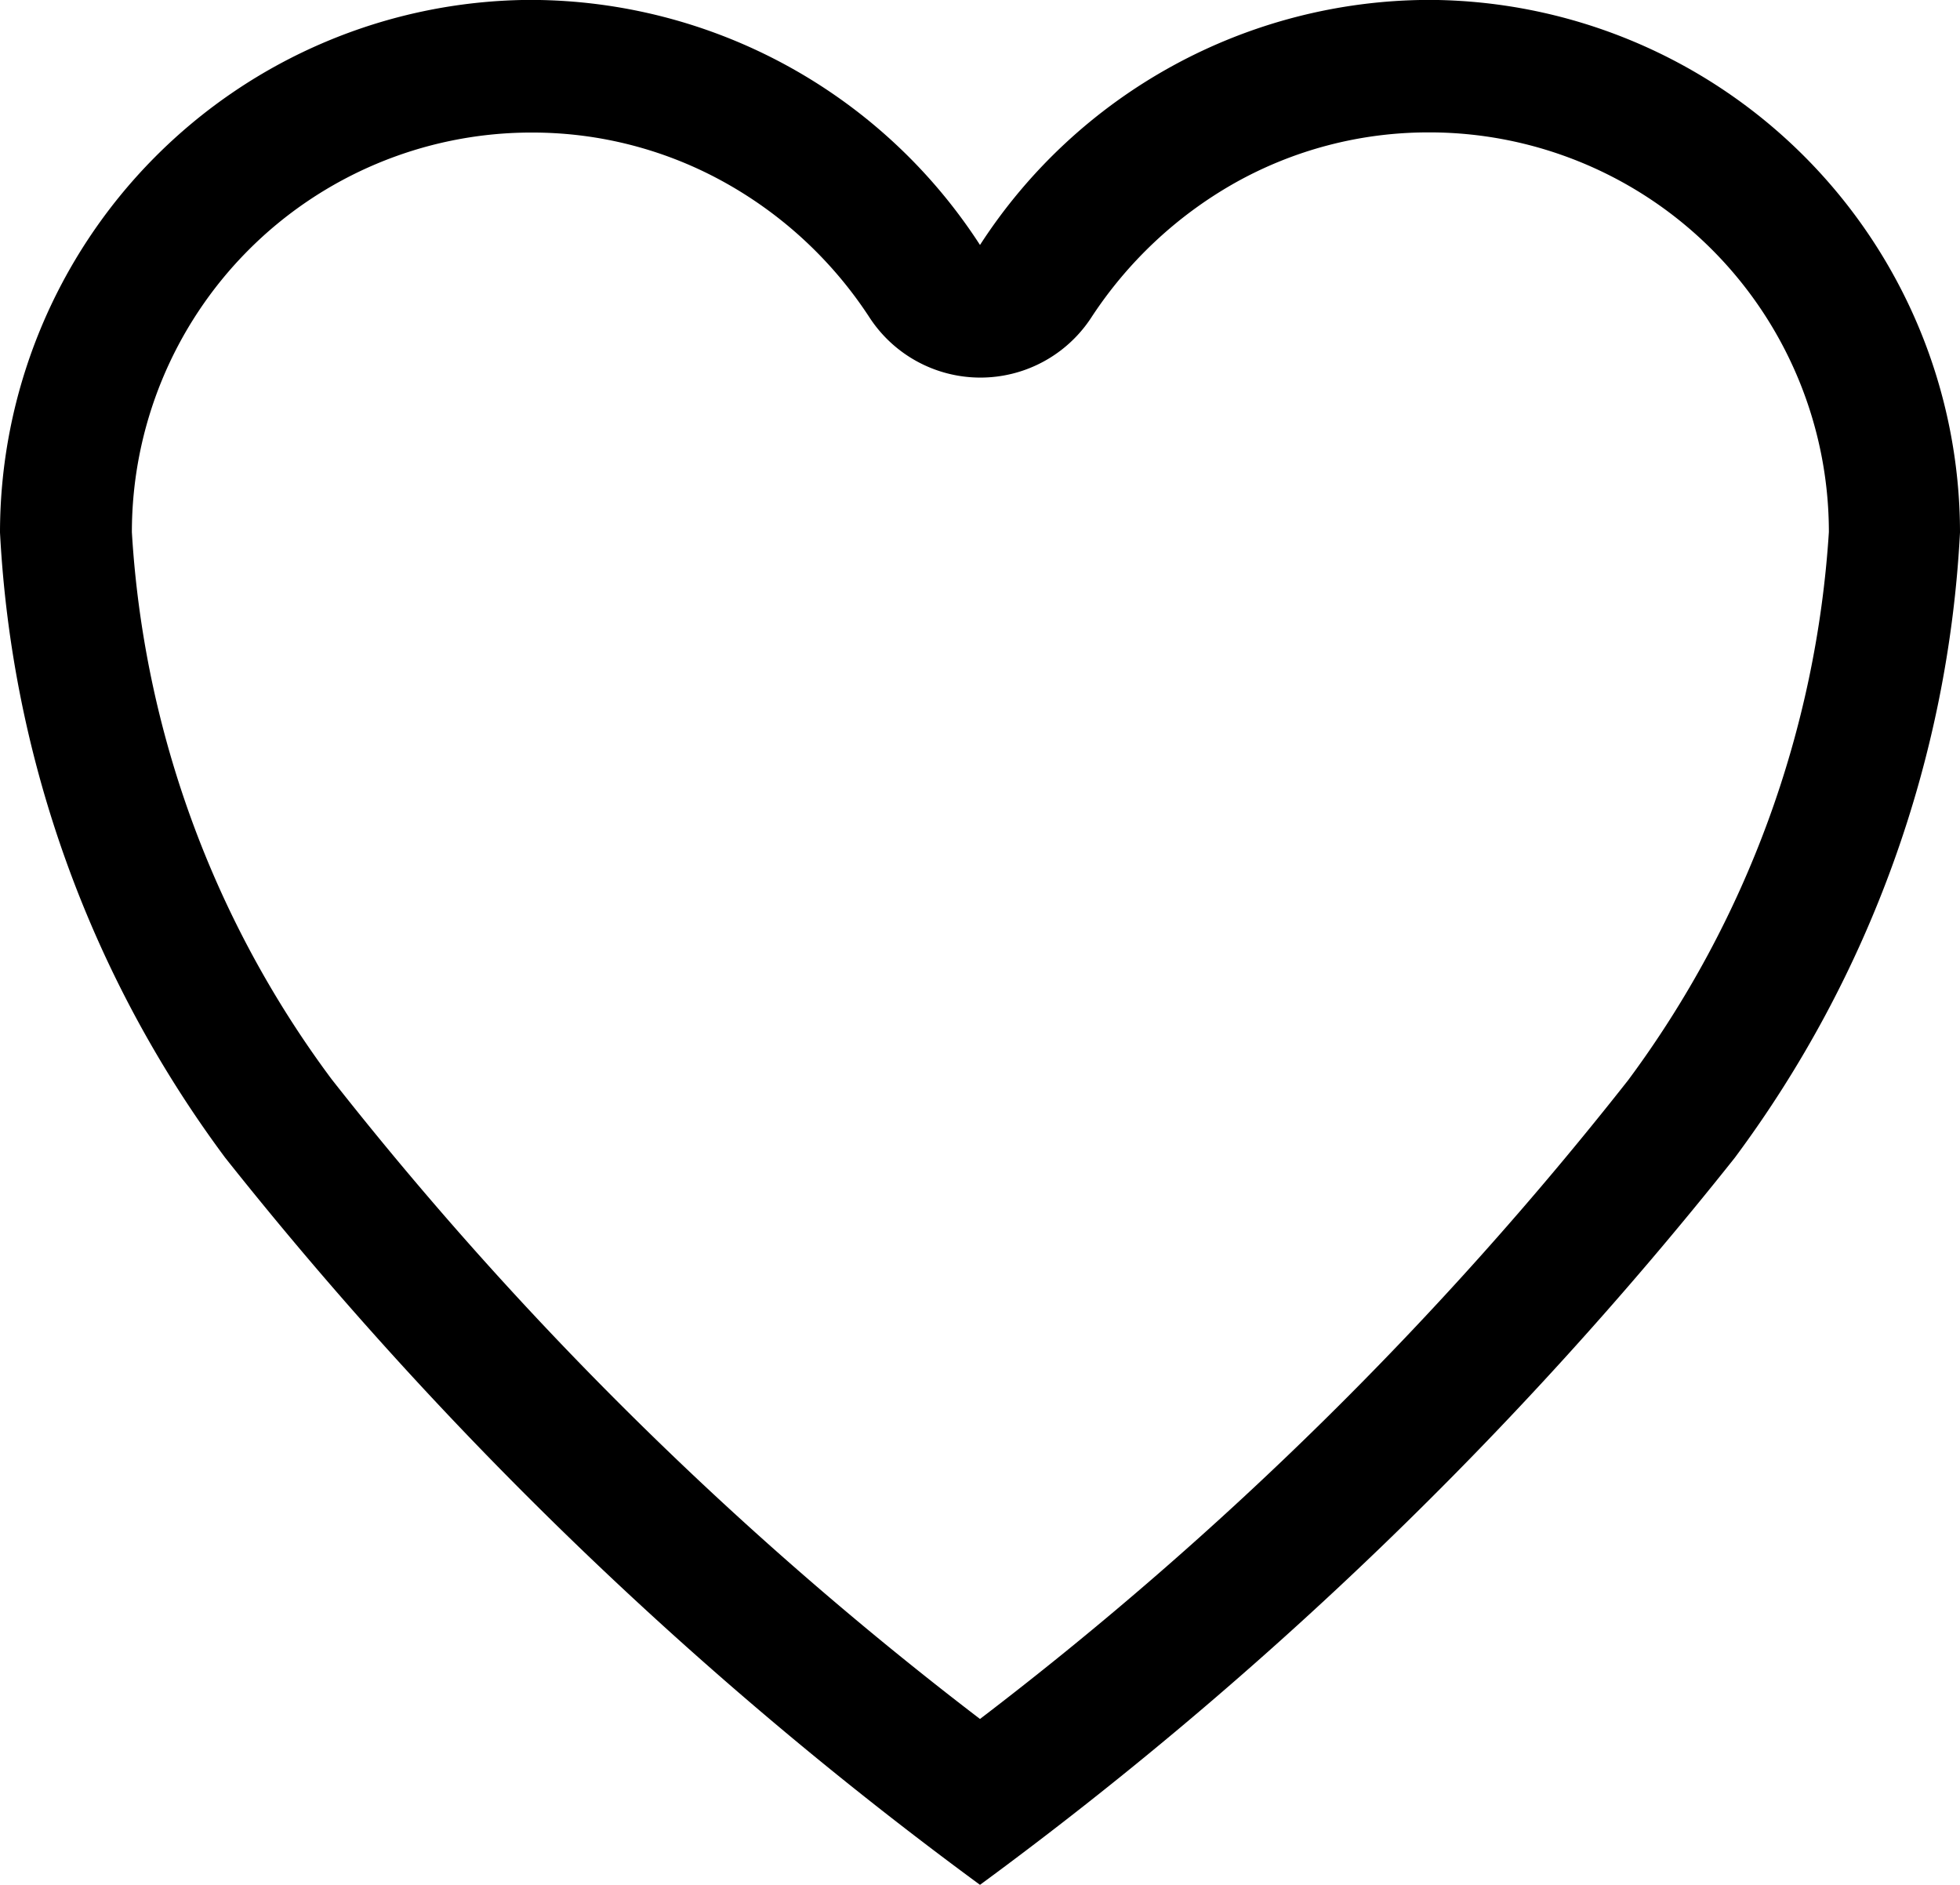
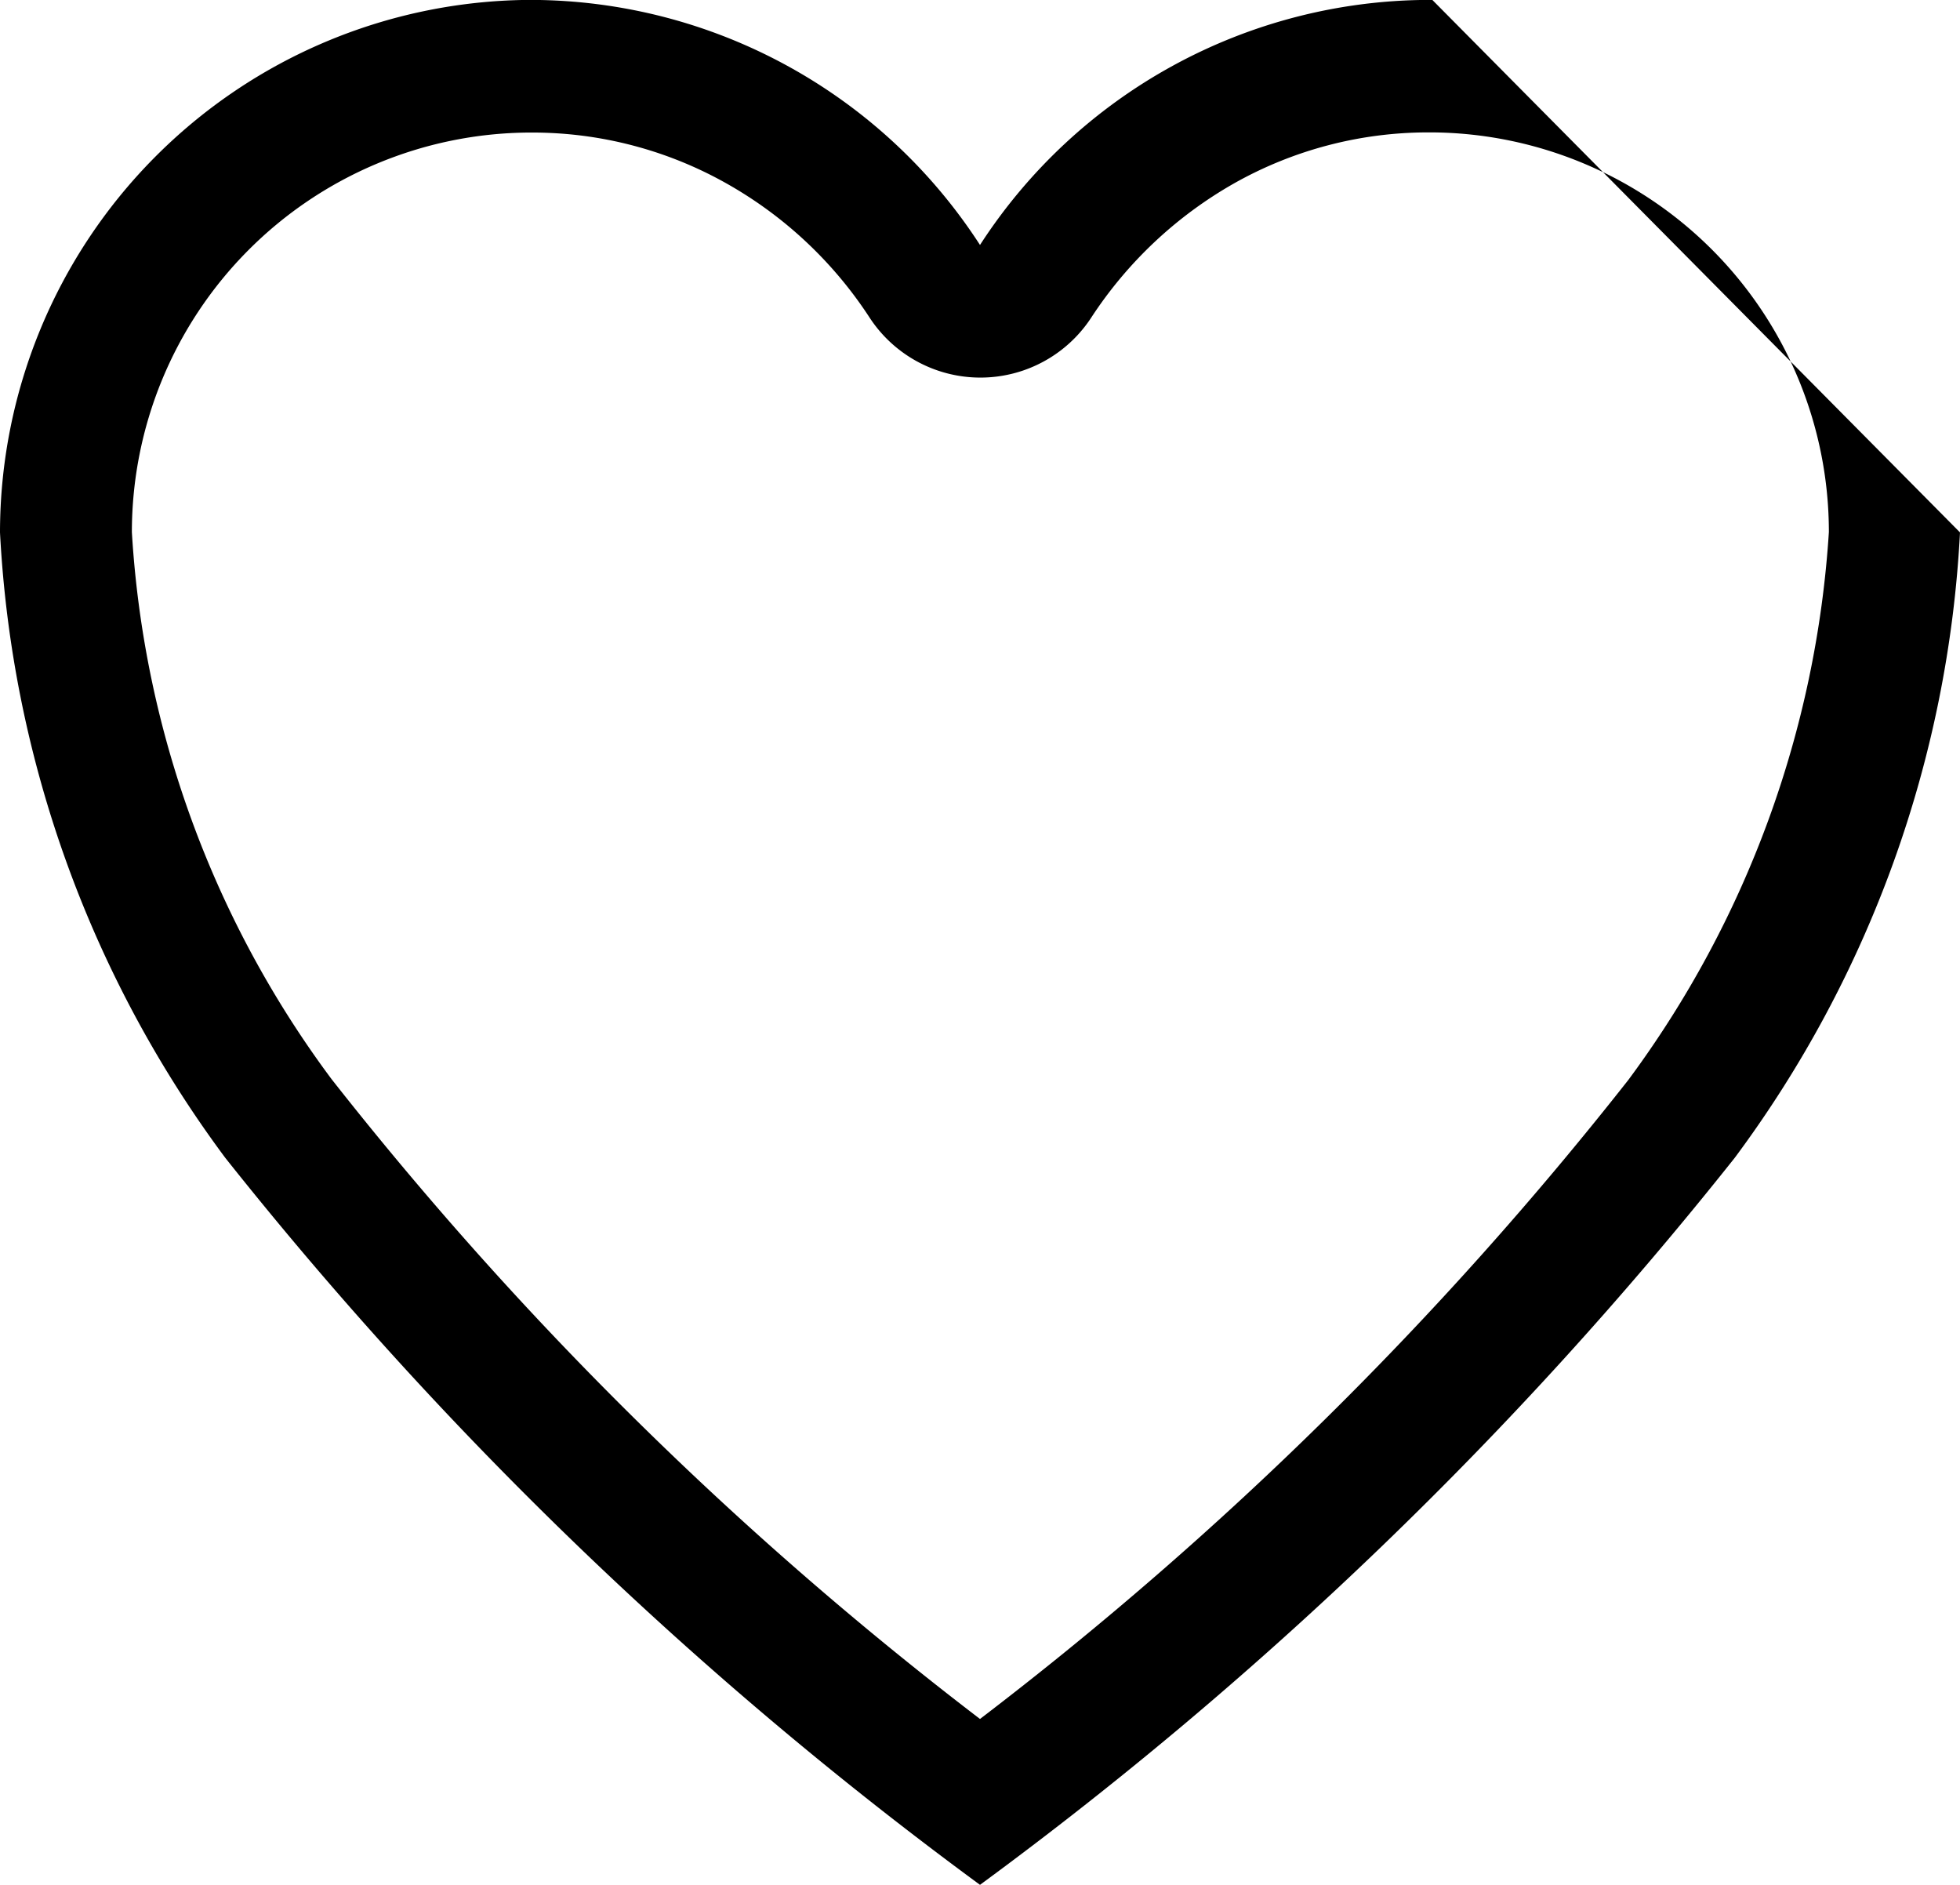
<svg xmlns="http://www.w3.org/2000/svg" width="23.542" height="22.636" viewBox="0 0 23.542 22.636">
-   <path id="Icon_ionic-ios-heart-empty" data-name="Icon ionic-ios-heart-empty" d="M20.579,3.937h-.057A6.439,6.439,0,0,0,15.146,6.88,6.439,6.439,0,0,0,9.77,3.937H9.713a6.4,6.4,0,0,0-6.338,6.395,13.775,13.775,0,0,0,2.705,7.51,47.4,47.4,0,0,0,9.066,8.732,47.4,47.4,0,0,0,9.066-8.732,13.775,13.775,0,0,0,2.705-7.51A6.4,6.4,0,0,0,20.579,3.937Zm2.354,12.971a43.405,43.405,0,0,1-7.787,7.674A43.47,43.47,0,0,1,7.359,16.9a12.209,12.209,0,0,1-2.4-6.57,4.8,4.8,0,0,1,4.765-4.8h.051a4.745,4.745,0,0,1,2.326.611,4.945,4.945,0,0,1,1.72,1.613,1.59,1.59,0,0,0,2.66,0A4.994,4.994,0,0,1,18.2,6.139a4.745,4.745,0,0,1,2.326-.611h.051a4.8,4.8,0,0,1,4.765,4.8A12.363,12.363,0,0,1,22.933,16.908Z" transform="translate(-3.375 -3.938)" />
+   <path id="Icon_ionic-ios-heart-empty" data-name="Icon ionic-ios-heart-empty" d="M20.579,3.937h-.057A6.439,6.439,0,0,0,15.146,6.88,6.439,6.439,0,0,0,9.77,3.937H9.713a6.4,6.4,0,0,0-6.338,6.395,13.775,13.775,0,0,0,2.705,7.51,47.4,47.4,0,0,0,9.066,8.732,47.4,47.4,0,0,0,9.066-8.732,13.775,13.775,0,0,0,2.705-7.51Zm2.354,12.971a43.405,43.405,0,0,1-7.787,7.674A43.47,43.47,0,0,1,7.359,16.9a12.209,12.209,0,0,1-2.4-6.57,4.8,4.8,0,0,1,4.765-4.8h.051a4.745,4.745,0,0,1,2.326.611,4.945,4.945,0,0,1,1.72,1.613,1.59,1.59,0,0,0,2.66,0A4.994,4.994,0,0,1,18.2,6.139a4.745,4.745,0,0,1,2.326-.611h.051a4.8,4.8,0,0,1,4.765,4.8A12.363,12.363,0,0,1,22.933,16.908Z" transform="translate(-3.375 -3.938)" />
</svg>